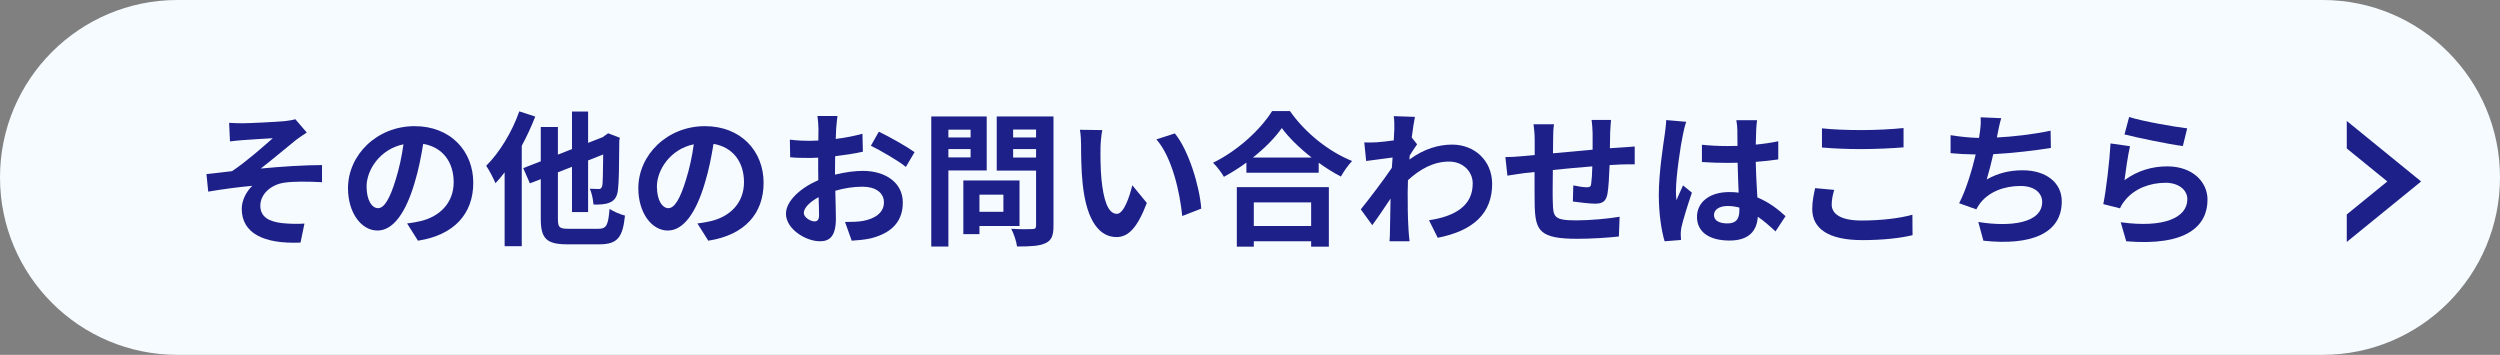
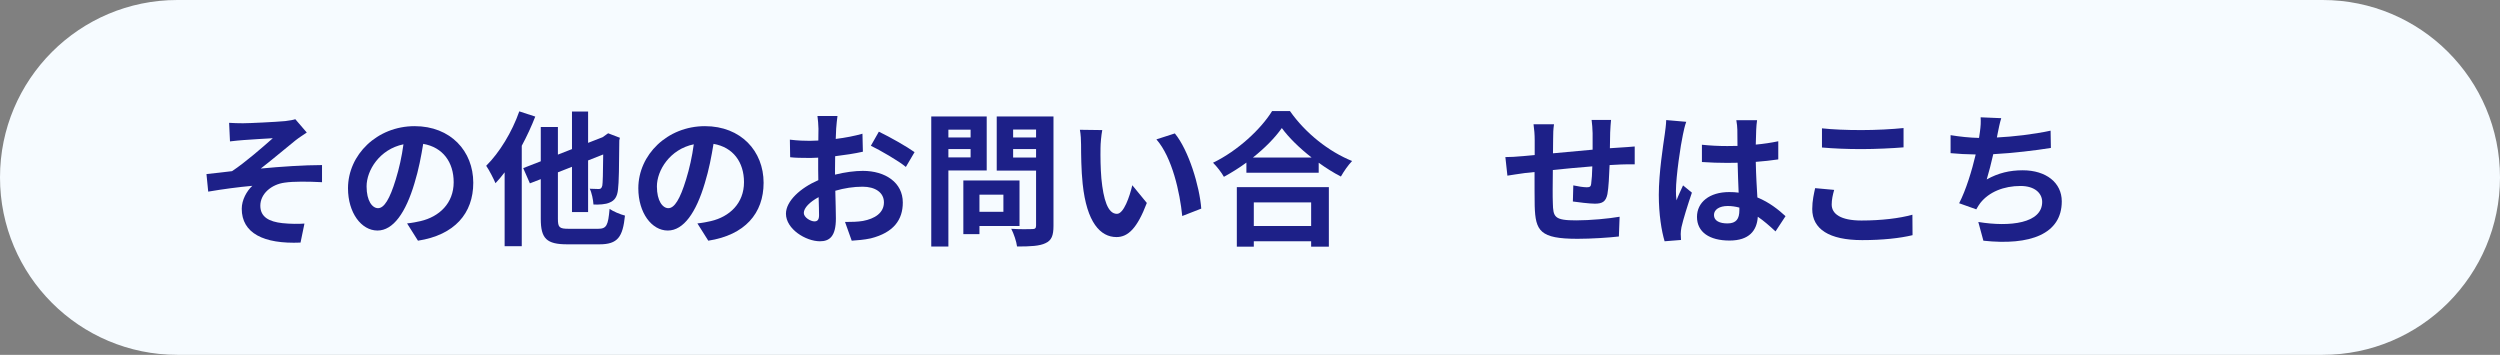
<svg xmlns="http://www.w3.org/2000/svg" width="310" height="44" viewBox="0 0 310 44" fill="none">
  <rect x="0" y="0" width="310" height="44" fill="#808080" stroke="none" />
  <path d="M0 22C0 9.85 9.85 0 22 0H288C300.15 0 310 9.85 310 22C310 34.15 300.15 44 288 44H22C9.85 44 0 34.15 0 22Z" fill="#F6FBFF" />
  <path d="M28.41 15.23C28.986 15.266 29.508 15.284 30.12 15.284C30.894 15.284 34.278 15.122 35.376 15.014C35.952 14.942 36.366 14.87 36.618 14.78L38.04 16.436C37.662 16.688 36.996 17.12 36.618 17.426C35.34 18.452 33.576 19.946 32.334 20.9C34.746 20.666 37.734 20.468 39.93 20.468V22.592C38.202 22.502 36.402 22.484 35.304 22.646C33.648 22.862 32.28 24.032 32.28 25.508C32.28 26.93 33.396 27.488 34.998 27.668C36.006 27.776 37.068 27.776 37.752 27.722L37.266 30.08C32.658 30.278 29.976 28.892 29.976 25.886C29.976 24.788 30.606 23.672 31.29 23.042C29.634 23.186 27.618 23.456 25.818 23.762L25.602 21.584C26.556 21.494 27.816 21.332 28.77 21.224C30.372 20.18 32.712 18.128 33.828 17.138C33.09 17.192 30.876 17.3 30.138 17.372C29.688 17.408 29.094 17.462 28.518 17.534L28.41 15.23Z" fill="#1D2088" />
  <path d="M58.686 22.664C58.686 26.462 56.364 29.144 51.828 29.846L50.478 27.704C51.162 27.632 51.666 27.524 52.152 27.416C54.456 26.876 56.256 25.22 56.256 22.592C56.256 20.108 54.906 18.254 52.476 17.84C52.224 19.37 51.918 21.026 51.396 22.718C50.316 26.354 48.768 28.586 46.806 28.586C44.808 28.586 43.152 26.39 43.152 23.348C43.152 19.19 46.752 15.644 51.414 15.644C55.878 15.644 58.686 18.74 58.686 22.664ZM45.456 23.114C45.456 24.932 46.176 25.814 46.878 25.814C47.634 25.814 48.336 24.68 49.074 22.25C49.488 20.918 49.83 19.388 50.028 17.894C47.058 18.506 45.456 21.134 45.456 23.114Z" fill="#1D2088" />
  <path d="M64.392 13.808L66.372 14.456C65.904 15.662 65.328 16.904 64.698 18.074V30.53H62.574V21.368C62.196 21.872 61.818 22.322 61.44 22.718C61.242 22.232 60.648 21.062 60.288 20.558C61.926 18.938 63.492 16.382 64.392 13.808ZM70.53 28.37H74.166C75.228 28.37 75.408 27.938 75.588 25.904C76.056 26.228 76.92 26.588 77.496 26.732C77.226 29.396 76.596 30.296 74.328 30.296H70.35C67.776 30.296 67.056 29.594 67.056 27.128V22.214L65.706 22.736L64.878 20.846L67.056 20V15.752H69.18V19.172L70.926 18.488V13.826H72.924V17.714L74.724 17.012L75.408 16.526L76.866 17.084L76.794 17.408C76.776 20.54 76.74 22.7 76.632 23.492C76.542 24.392 76.218 24.86 75.606 25.112C75.084 25.364 74.22 25.382 73.59 25.364C73.554 24.77 73.374 23.87 73.122 23.402C73.518 23.42 74.022 23.438 74.22 23.438C74.472 23.438 74.598 23.366 74.688 23.006C74.742 22.7 74.778 21.512 74.796 19.154L72.924 19.892V26.3H70.926V20.684L69.18 21.368V27.128C69.18 28.208 69.36 28.37 70.53 28.37Z" fill="#1D2088" />
  <path d="M94.686 22.664C94.686 26.462 92.364 29.144 87.828 29.846L86.478 27.704C87.162 27.632 87.666 27.524 88.152 27.416C90.456 26.876 92.256 25.22 92.256 22.592C92.256 20.108 90.906 18.254 88.476 17.84C88.224 19.37 87.918 21.026 87.396 22.718C86.316 26.354 84.768 28.586 82.806 28.586C80.808 28.586 79.152 26.39 79.152 23.348C79.152 19.19 82.752 15.644 87.414 15.644C91.878 15.644 94.686 18.74 94.686 22.664ZM81.456 23.114C81.456 24.932 82.176 25.814 82.878 25.814C83.634 25.814 84.336 24.68 85.074 22.25C85.488 20.918 85.83 19.388 86.028 17.894C83.058 18.506 81.456 21.134 81.456 23.114Z" fill="#1D2088" />
  <path d="M103.848 14.384C103.794 14.708 103.722 15.482 103.686 15.95C103.668 16.346 103.65 16.778 103.632 17.228C104.82 17.084 106.008 16.85 106.944 16.58L106.998 18.812C105.972 19.046 104.73 19.226 103.56 19.37C103.542 19.91 103.542 20.468 103.542 20.99C103.542 21.206 103.542 21.422 103.542 21.656C104.766 21.35 106.008 21.188 106.998 21.188C109.77 21.188 111.948 22.628 111.948 25.112C111.948 27.236 110.832 28.838 107.97 29.558C107.142 29.738 106.35 29.792 105.612 29.846L104.784 27.524C105.594 27.524 106.368 27.506 106.998 27.398C108.456 27.128 109.608 26.408 109.608 25.094C109.608 23.87 108.528 23.15 106.962 23.15C105.846 23.15 104.676 23.33 103.578 23.654C103.614 25.076 103.65 26.48 103.65 27.092C103.65 29.324 102.858 29.918 101.67 29.918C99.924 29.918 97.458 28.406 97.458 26.498C97.458 24.932 99.258 23.294 101.472 22.34C101.454 21.908 101.454 21.476 101.454 21.062C101.454 20.558 101.454 20.054 101.454 19.55C101.112 19.568 100.788 19.586 100.5 19.586C99.294 19.586 98.592 19.568 97.98 19.496L97.944 17.318C99.006 17.444 99.78 17.462 100.428 17.462C100.752 17.462 101.112 17.444 101.472 17.426C101.49 16.796 101.49 16.274 101.49 15.968C101.49 15.59 101.418 14.708 101.364 14.384H103.848ZM108.978 16.328C110.364 16.994 112.452 18.182 113.406 18.866L112.326 20.702C111.462 19.964 109.104 18.614 107.988 18.074L108.978 16.328ZM99.672 26.408C99.672 26.966 100.518 27.452 100.986 27.452C101.31 27.452 101.562 27.308 101.562 26.696C101.562 26.246 101.544 25.418 101.508 24.446C100.41 25.04 99.672 25.778 99.672 26.408Z" fill="#1D2088" />
-   <path d="M120.354 16.076H117.6V17.048H120.354V16.076ZM117.6 19.514H120.354V18.488H117.6V19.514ZM122.352 21.134H117.6V30.566H115.476V14.438H122.352V21.134ZM124.422 24.14H121.452V26.264H124.422V24.14ZM126.42 28.028H121.452V29.036H119.454V22.376H126.42V28.028ZM125.628 19.532H128.472V18.488H125.628V19.532ZM128.472 16.058H125.628V17.048H128.472V16.058ZM130.632 14.438V28.01C130.632 29.198 130.398 29.81 129.642 30.152C128.904 30.512 127.77 30.566 126.114 30.566C126.042 29.954 125.7 28.946 125.394 28.37C126.438 28.442 127.662 28.424 128.004 28.406C128.346 28.406 128.472 28.298 128.472 27.974V21.152H123.594V14.438H130.632Z" fill="#1D2088" />
+   <path d="M120.354 16.076H117.6V17.048H120.354V16.076ZM117.6 19.514H120.354V18.488H117.6V19.514ZM122.352 21.134H117.6V30.566H115.476V14.438H122.352V21.134ZM124.422 24.14H121.452V26.264H124.422V24.14M126.42 28.028H121.452V29.036H119.454V22.376H126.42V28.028ZM125.628 19.532H128.472V18.488H125.628V19.532ZM128.472 16.058H125.628V17.048H128.472V16.058ZM130.632 14.438V28.01C130.632 29.198 130.398 29.81 129.642 30.152C128.904 30.512 127.77 30.566 126.114 30.566C126.042 29.954 125.7 28.946 125.394 28.37C126.438 28.442 127.662 28.424 128.004 28.406C128.346 28.406 128.472 28.298 128.472 27.974V21.152H123.594V14.438H130.632Z" fill="#1D2088" />
  <path d="M136.68 16.13C136.554 16.778 136.464 17.822 136.464 18.326C136.446 19.496 136.464 20.846 136.572 22.142C136.824 24.734 137.364 26.516 138.498 26.516C139.344 26.516 140.064 24.41 140.406 22.97L142.206 25.166C141.018 28.298 139.884 29.396 138.444 29.396C136.464 29.396 134.754 27.614 134.25 22.79C134.07 21.134 134.052 19.028 134.052 17.93C134.052 17.426 134.016 16.652 133.908 16.094L136.68 16.13ZM145.68 16.544C147.39 18.614 148.758 23.114 148.956 25.868L146.598 26.786C146.31 23.888 145.356 19.514 143.394 17.282L145.68 16.544Z" fill="#1D2088" />
  <path d="M162.582 25.094H155.472V28.028H162.582V25.094ZM153.366 30.584V23.204H164.778V30.584H162.582V29.918H155.472V30.584H153.366ZM155.364 19.532H162.636C161.142 18.362 159.81 17.066 158.946 15.878C158.1 17.084 156.84 18.362 155.364 19.532ZM157.74 13.772H159.954C161.88 16.526 164.796 18.812 167.658 19.964C167.136 20.522 166.65 21.224 166.272 21.89C165.354 21.422 164.418 20.828 163.518 20.18V21.422H154.554V20.162C153.672 20.81 152.718 21.404 151.764 21.926C151.476 21.404 150.882 20.63 150.414 20.18C153.51 18.686 156.39 15.968 157.74 13.772Z" fill="#1D2088" />
-   <path d="M172.896 16.022C172.896 15.5 172.914 14.96 172.824 14.402L175.452 14.492C175.344 14.996 175.2 15.914 175.056 17.048L175.722 17.894C175.47 18.218 175.11 18.812 174.804 19.28C174.786 19.442 174.786 19.622 174.768 19.784C176.586 18.434 178.44 17.93 180.06 17.93C182.832 17.93 185.01 19.892 185.028 22.79C185.028 26.426 182.742 28.604 178.278 29.486L177.198 27.308C180.366 26.84 182.634 25.544 182.616 22.736C182.616 21.332 181.482 20.036 179.682 20.036C177.774 20.036 176.1 20.954 174.588 22.34C174.57 22.862 174.552 23.384 174.552 23.852C174.552 25.328 174.552 26.84 174.66 28.532C174.678 28.856 174.732 29.504 174.786 29.918H172.302C172.338 29.522 172.356 28.874 172.356 28.586C172.392 27.182 172.41 26.138 172.428 24.626C171.672 25.76 170.79 27.074 170.16 27.92L168.738 25.958C169.764 24.698 171.564 22.322 172.59 20.81C172.626 20.396 172.662 19.964 172.68 19.532C171.798 19.64 170.412 19.82 169.404 19.964L169.17 17.66C169.692 17.678 170.106 17.678 170.736 17.642C171.258 17.606 172.05 17.516 172.824 17.408C172.86 16.724 172.896 16.22 172.896 16.022Z" fill="#1D2088" />
  <path d="M199.77 14.87C199.734 15.158 199.68 15.95 199.662 16.436C199.644 17.138 199.644 17.786 199.626 18.38C200.112 18.344 200.562 18.308 200.976 18.29C201.48 18.254 202.182 18.218 202.704 18.164V20.378C202.398 20.36 201.444 20.378 200.976 20.396C200.58 20.414 200.112 20.432 199.59 20.468C199.536 21.836 199.464 23.312 199.32 24.068C199.122 25.022 198.672 25.256 197.754 25.256C197.106 25.256 195.666 25.076 195.036 24.986L195.09 22.988C195.648 23.114 196.386 23.222 196.746 23.222C197.106 23.222 197.268 23.15 197.304 22.808C197.376 22.322 197.43 21.494 197.448 20.63C195.846 20.756 194.082 20.918 192.552 21.08C192.534 22.736 192.516 24.392 192.552 25.166C192.588 26.93 192.75 27.326 195.45 27.326C197.214 27.326 199.482 27.11 200.832 26.876L200.742 29.324C199.536 29.468 197.322 29.612 195.612 29.612C190.95 29.612 190.392 28.64 190.302 25.526C190.284 24.752 190.284 23.006 190.284 21.332C189.798 21.386 189.384 21.422 189.078 21.458C188.502 21.53 187.386 21.71 186.918 21.782L186.666 19.478C187.188 19.478 188.016 19.442 188.934 19.352C189.258 19.316 189.726 19.28 190.302 19.226C190.302 18.38 190.302 17.714 190.302 17.408C190.302 16.67 190.248 16.058 190.158 15.41H192.696C192.606 16.022 192.588 16.526 192.588 17.282C192.588 17.696 192.57 18.308 192.57 19.01C194.1 18.866 195.846 18.704 197.484 18.56V16.526C197.484 16.076 197.412 15.23 197.358 14.87H199.77Z" fill="#1D2088" />
  <path d="M212.532 26.66C212.532 27.398 213.252 27.704 214.206 27.704C215.304 27.704 215.682 27.128 215.682 26.066C215.682 25.976 215.682 25.868 215.682 25.742C215.214 25.616 214.728 25.544 214.242 25.544C213.216 25.544 212.532 25.976 212.532 26.66ZM217.878 14.906C217.824 15.248 217.788 15.68 217.77 16.076C217.752 16.472 217.734 17.138 217.716 17.93C218.706 17.84 219.642 17.696 220.506 17.516V19.766C219.642 19.892 218.706 20 217.716 20.072C217.752 21.818 217.842 23.258 217.914 24.482C219.408 25.094 220.542 26.012 221.406 26.804L220.164 28.694C219.408 27.992 218.688 27.362 217.968 26.876C217.86 28.604 216.888 29.828 214.458 29.828C211.974 29.828 210.426 28.784 210.426 26.894C210.426 25.076 211.974 23.816 214.422 23.816C214.836 23.816 215.232 23.834 215.592 23.888C215.556 22.772 215.484 21.458 215.466 20.18C215.034 20.198 214.602 20.198 214.188 20.198C213.126 20.198 212.1 20.162 211.038 20.09V17.948C212.064 18.056 213.108 18.11 214.188 18.11C214.602 18.11 215.034 18.11 215.448 18.092C215.448 17.21 215.43 16.472 215.43 16.094C215.43 15.824 215.376 15.266 215.304 14.906H217.878ZM209.094 15.104C208.95 15.464 208.734 16.382 208.68 16.706C208.41 17.912 207.816 21.872 207.816 23.672C207.816 24.032 207.834 24.482 207.888 24.842C208.122 24.212 208.428 23.6 208.698 22.988L209.796 23.888C209.292 25.364 208.716 27.2 208.5 28.172C208.446 28.424 208.41 28.82 208.41 29.018C208.41 29.198 208.428 29.504 208.446 29.756L206.412 29.918C206.034 28.658 205.692 26.606 205.692 24.158C205.692 21.44 206.232 18.038 206.43 16.652C206.502 16.148 206.592 15.464 206.61 14.888L209.094 15.104Z" fill="#1D2088" />
  <path d="M225.924 15.914C227.256 16.058 228.93 16.13 230.82 16.13C232.602 16.13 234.654 16.022 236.04 15.878V18.272C234.78 18.38 232.548 18.488 230.838 18.488C228.948 18.488 227.382 18.416 225.924 18.29V15.914ZM227.436 23.546C227.256 24.194 227.13 24.752 227.13 25.364C227.13 26.516 228.228 27.344 230.82 27.344C233.25 27.344 235.554 27.074 237.138 26.624L237.156 29.162C235.59 29.54 233.43 29.774 230.91 29.774C226.788 29.774 224.718 28.388 224.718 25.922C224.718 24.878 224.934 23.996 225.078 23.33L227.436 23.546Z" fill="#1D2088" />
  <path d="M248.154 14.654C247.956 15.284 247.848 15.896 247.722 16.49C247.686 16.652 247.65 16.85 247.614 17.048C249.666 16.94 252.096 16.67 254.274 16.202L254.31 18.344C252.438 18.65 249.576 18.992 247.164 19.118C246.912 20.216 246.624 21.368 246.354 22.25C247.812 21.44 249.216 21.116 250.818 21.116C253.734 21.116 255.66 22.664 255.66 24.968C255.66 29.018 251.754 30.476 245.94 29.846L245.31 27.524C249.252 28.172 253.23 27.686 253.23 25.04C253.23 23.96 252.312 23.06 250.548 23.06C248.478 23.06 246.642 23.798 245.562 25.166C245.364 25.418 245.238 25.652 245.058 25.958L242.934 25.202C243.798 23.528 244.518 21.134 244.986 19.154C243.852 19.136 242.79 19.082 241.872 18.992V16.76C242.952 16.94 244.302 17.084 245.4 17.102C245.436 16.832 245.472 16.58 245.508 16.364C245.616 15.59 245.634 15.14 245.598 14.546L248.154 14.654Z" fill="#1D2088" />
-   <path d="M264.012 14.51C265.722 15.05 269.646 15.734 271.212 15.914L270.672 18.11C268.854 17.876 264.84 17.03 263.436 16.67L264.012 14.51ZM264.12 18.128C263.886 19.118 263.562 21.314 263.436 22.34C265.074 21.152 266.856 20.63 268.746 20.63C271.896 20.63 273.732 22.574 273.732 24.752C273.732 28.028 271.14 30.548 263.652 29.918L262.968 27.56C268.368 28.298 271.23 26.984 271.23 24.698C271.23 23.528 270.114 22.664 268.548 22.664C266.514 22.664 264.678 23.42 263.544 24.788C263.22 25.184 263.04 25.472 262.878 25.832L260.808 25.31C261.168 23.546 261.582 20.018 261.708 17.786L264.12 18.128Z" fill="#1D2088" />
-   <path d="M291 26.591L296.028 22.5L291 18.409V15L300.219 22.5L291 30V26.591Z" fill="#1D2088" />
</svg>